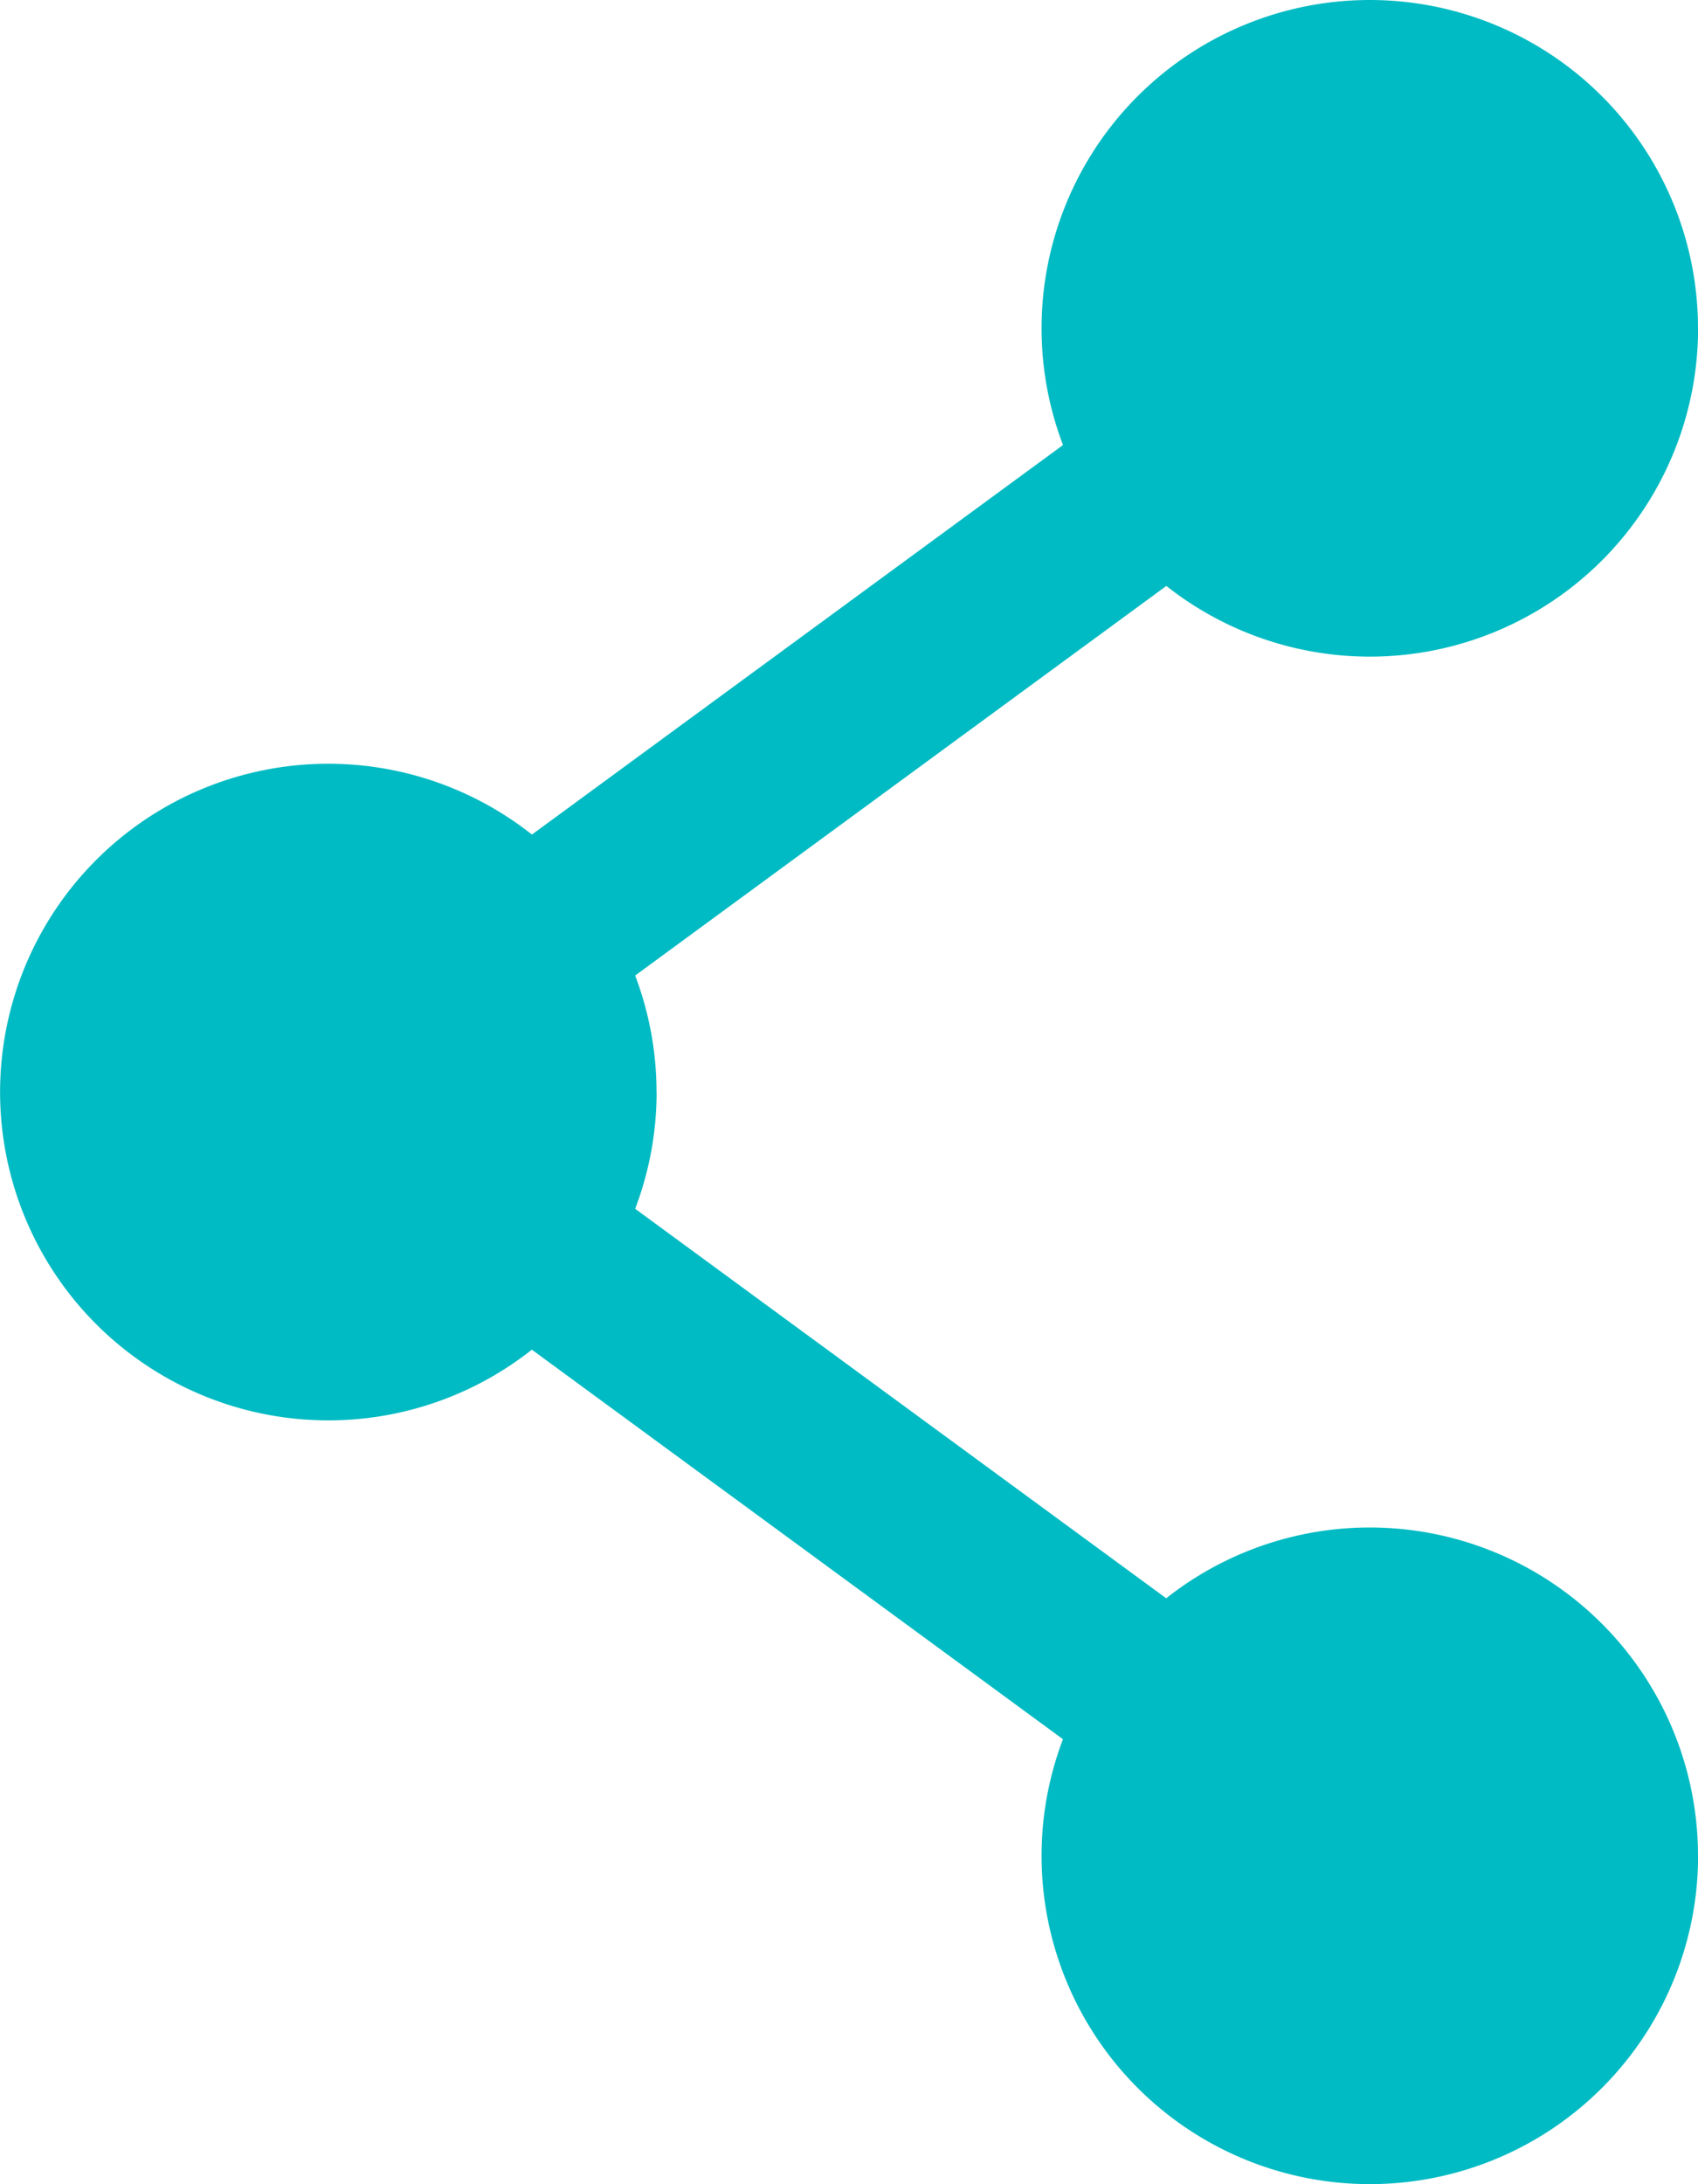
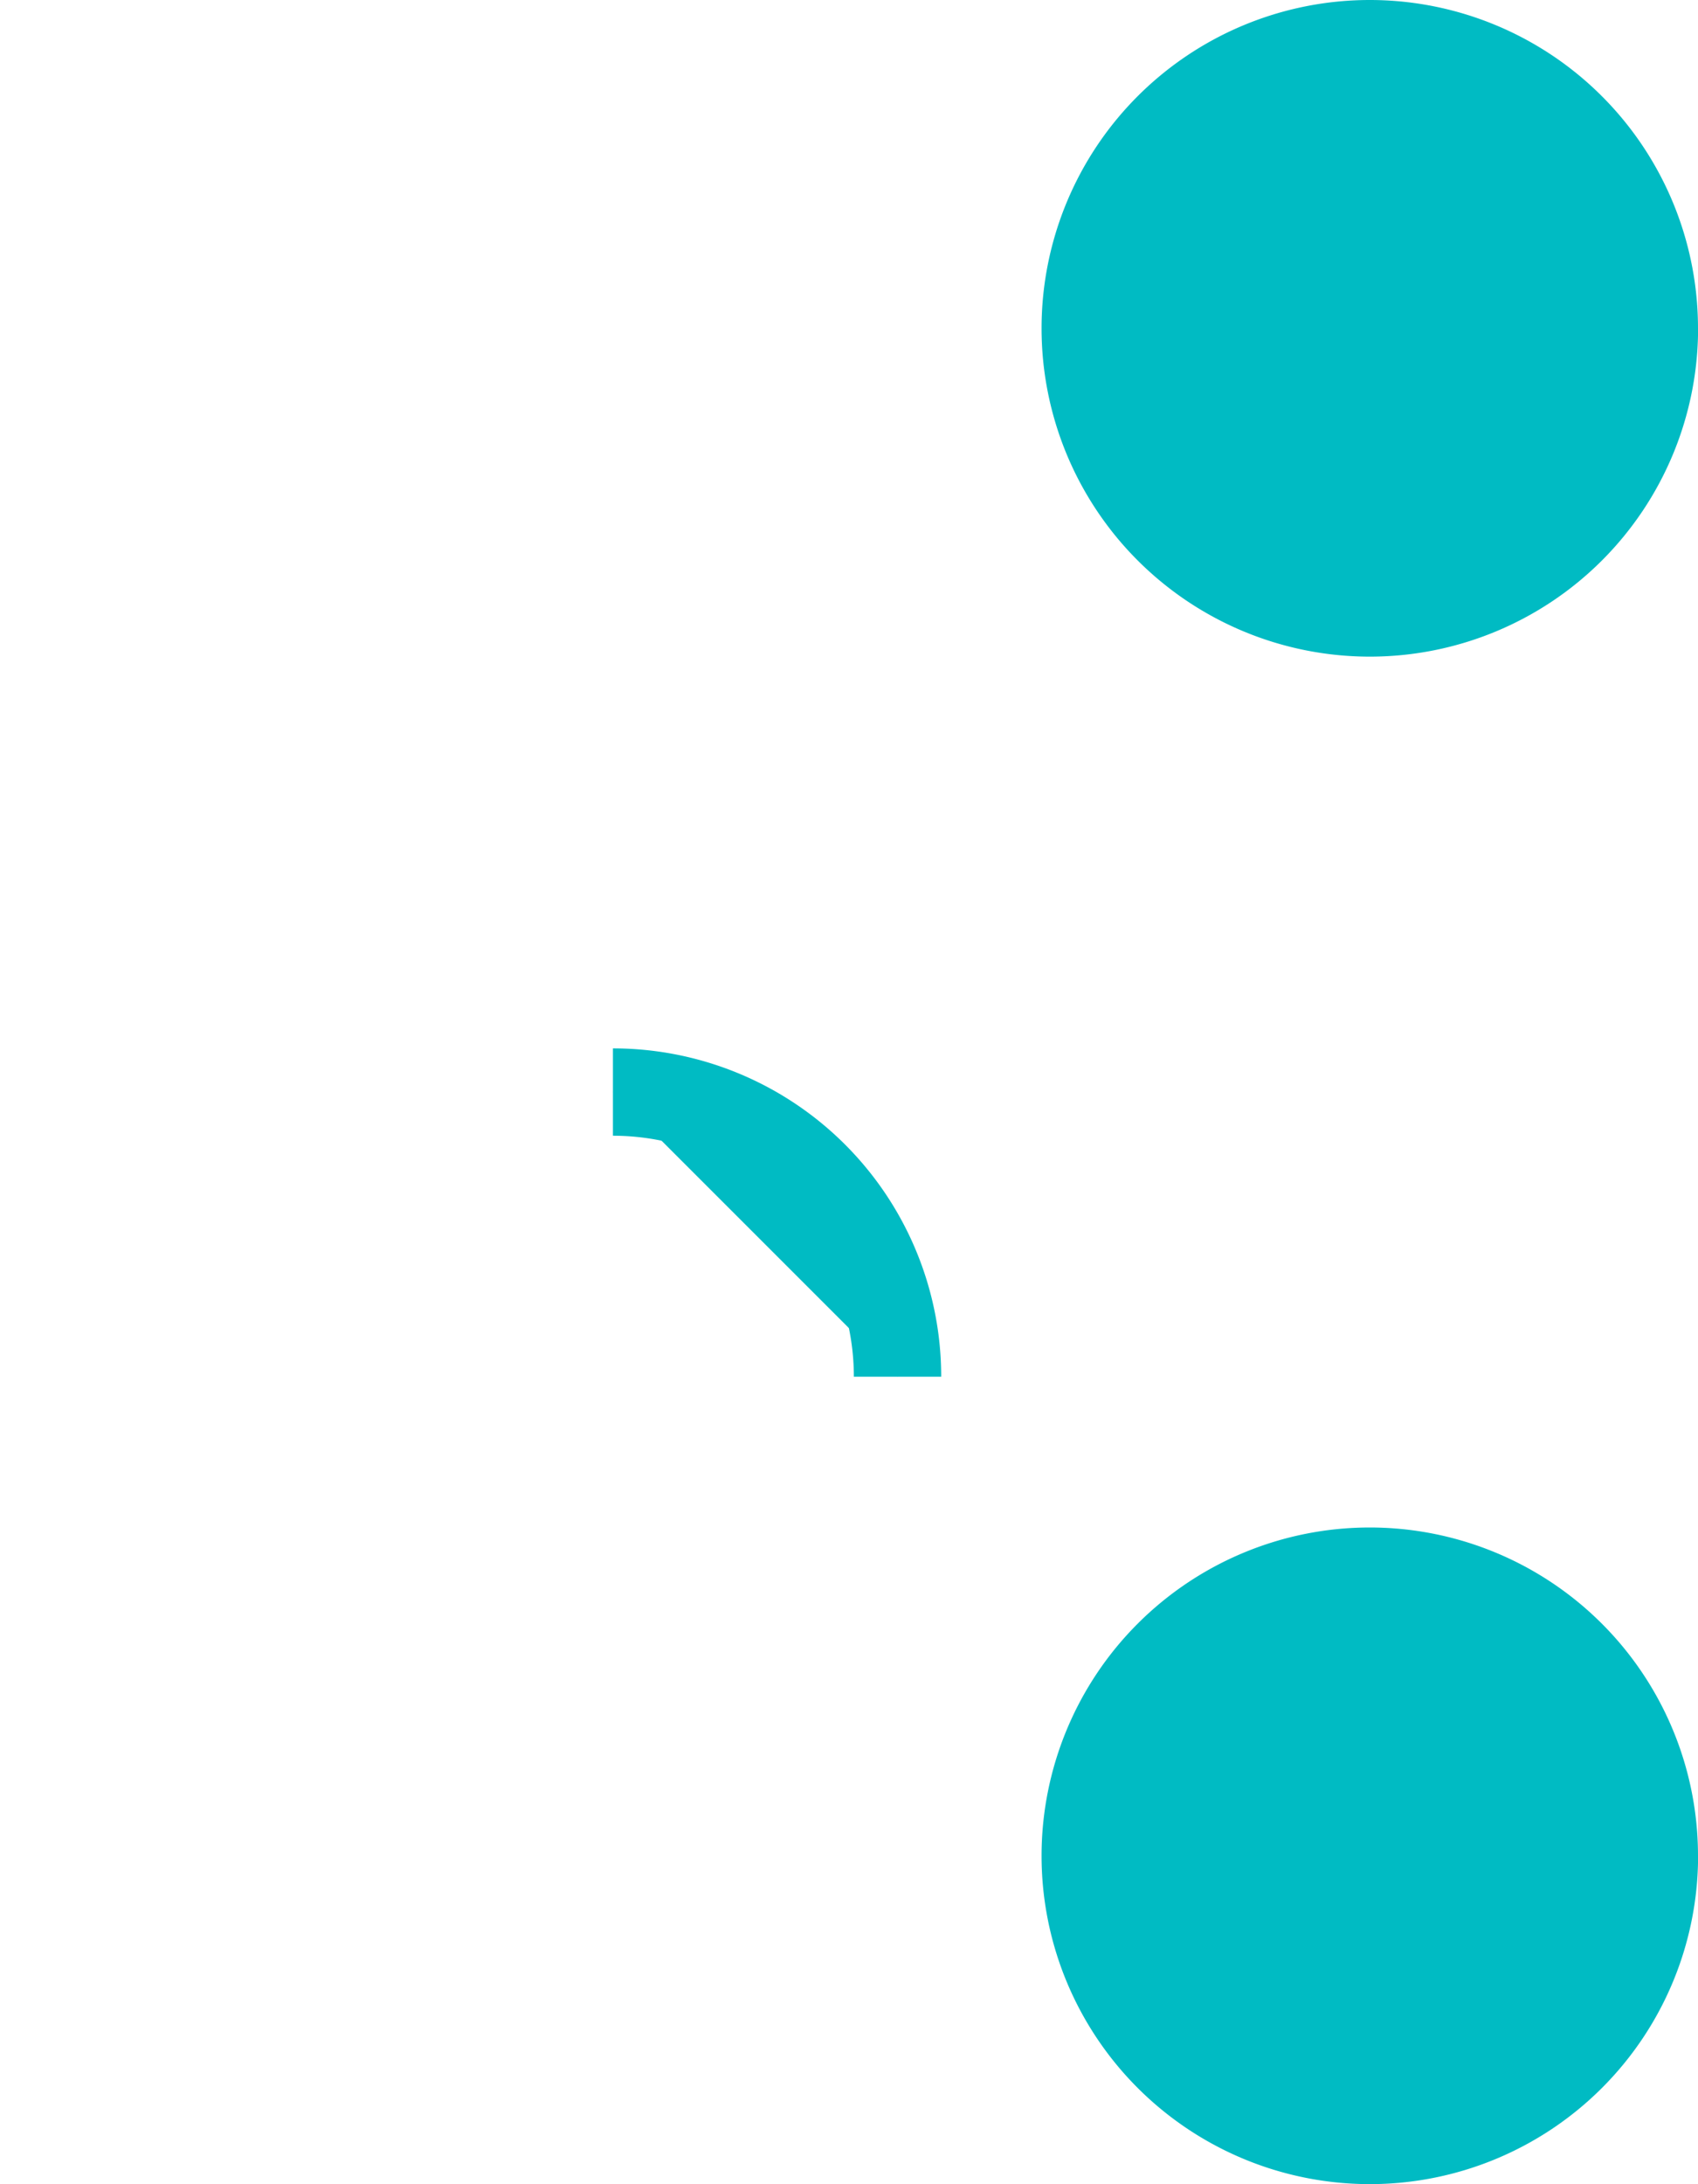
<svg xmlns="http://www.w3.org/2000/svg" width="19.439" height="25" viewBox="0 0 19.439 25">
  <g transform="translate(0.5 0.5)">
    <path d="M44.017,3.258A3.258,3.258,0,1,1,40.758,0a3.258,3.258,0,0,1,3.258,3.258" transform="translate(-25.577 0)" fill="#00bbc3" stroke="#00bbc3" stroke-width="1" />
    <path d="M44.017,58.258A3.258,3.258,0,1,1,40.758,55a3.258,3.258,0,0,1,3.258,3.258" transform="translate(-25.577 -37.516)" fill="#00bbc3" stroke="#00bbc3" stroke-width="1" />
-     <path d="M6.517,30.758A3.258,3.258,0,1,1,3.258,27.5a3.258,3.258,0,0,1,3.258,3.258" transform="translate(0 -18.758)" fill="#00bbc3" stroke="#00bbc3" stroke-width="1" />
-     <path d="M22.171,27.734,10.25,18.992,22.171,10.25" transform="translate(-6.99 -6.991)" fill="none" stroke="#00bbc3" stroke-miterlimit="10" stroke-width="2" />
+     <path d="M6.517,30.758a3.258,3.258,0,0,1,3.258,3.258" transform="translate(0 -18.758)" fill="#00bbc3" stroke="#00bbc3" stroke-width="1" />
  </g>
</svg>